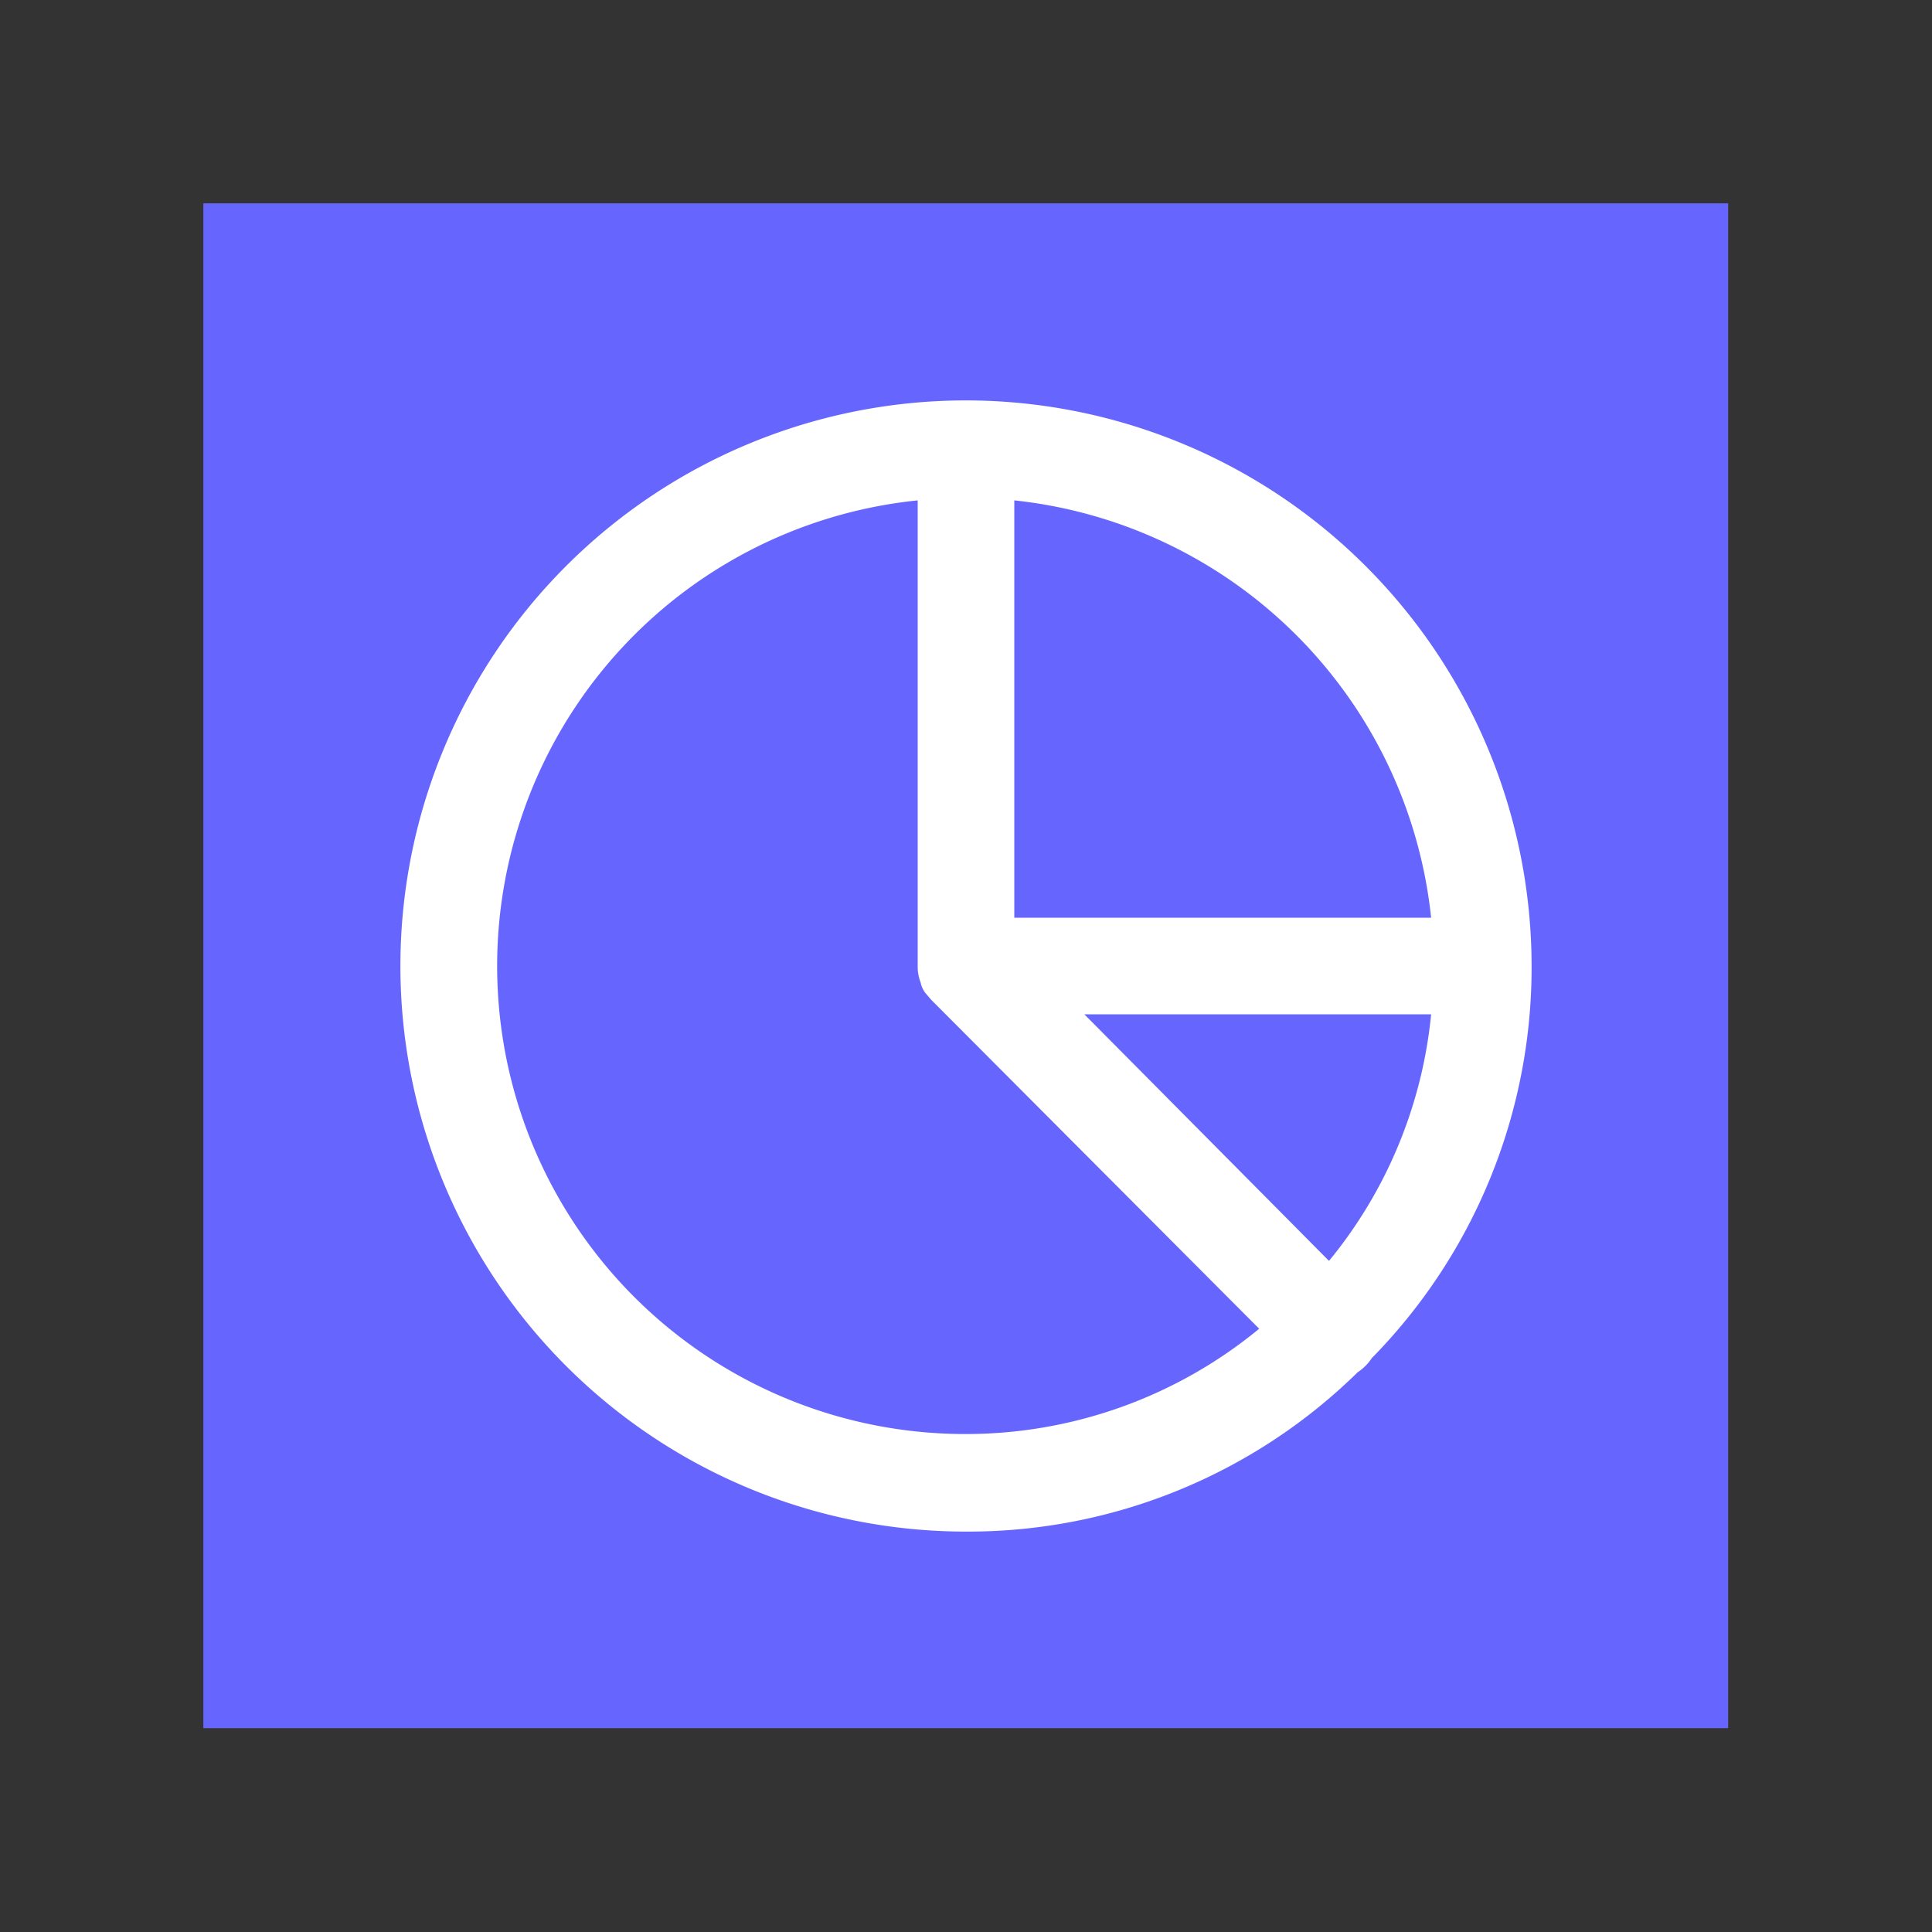
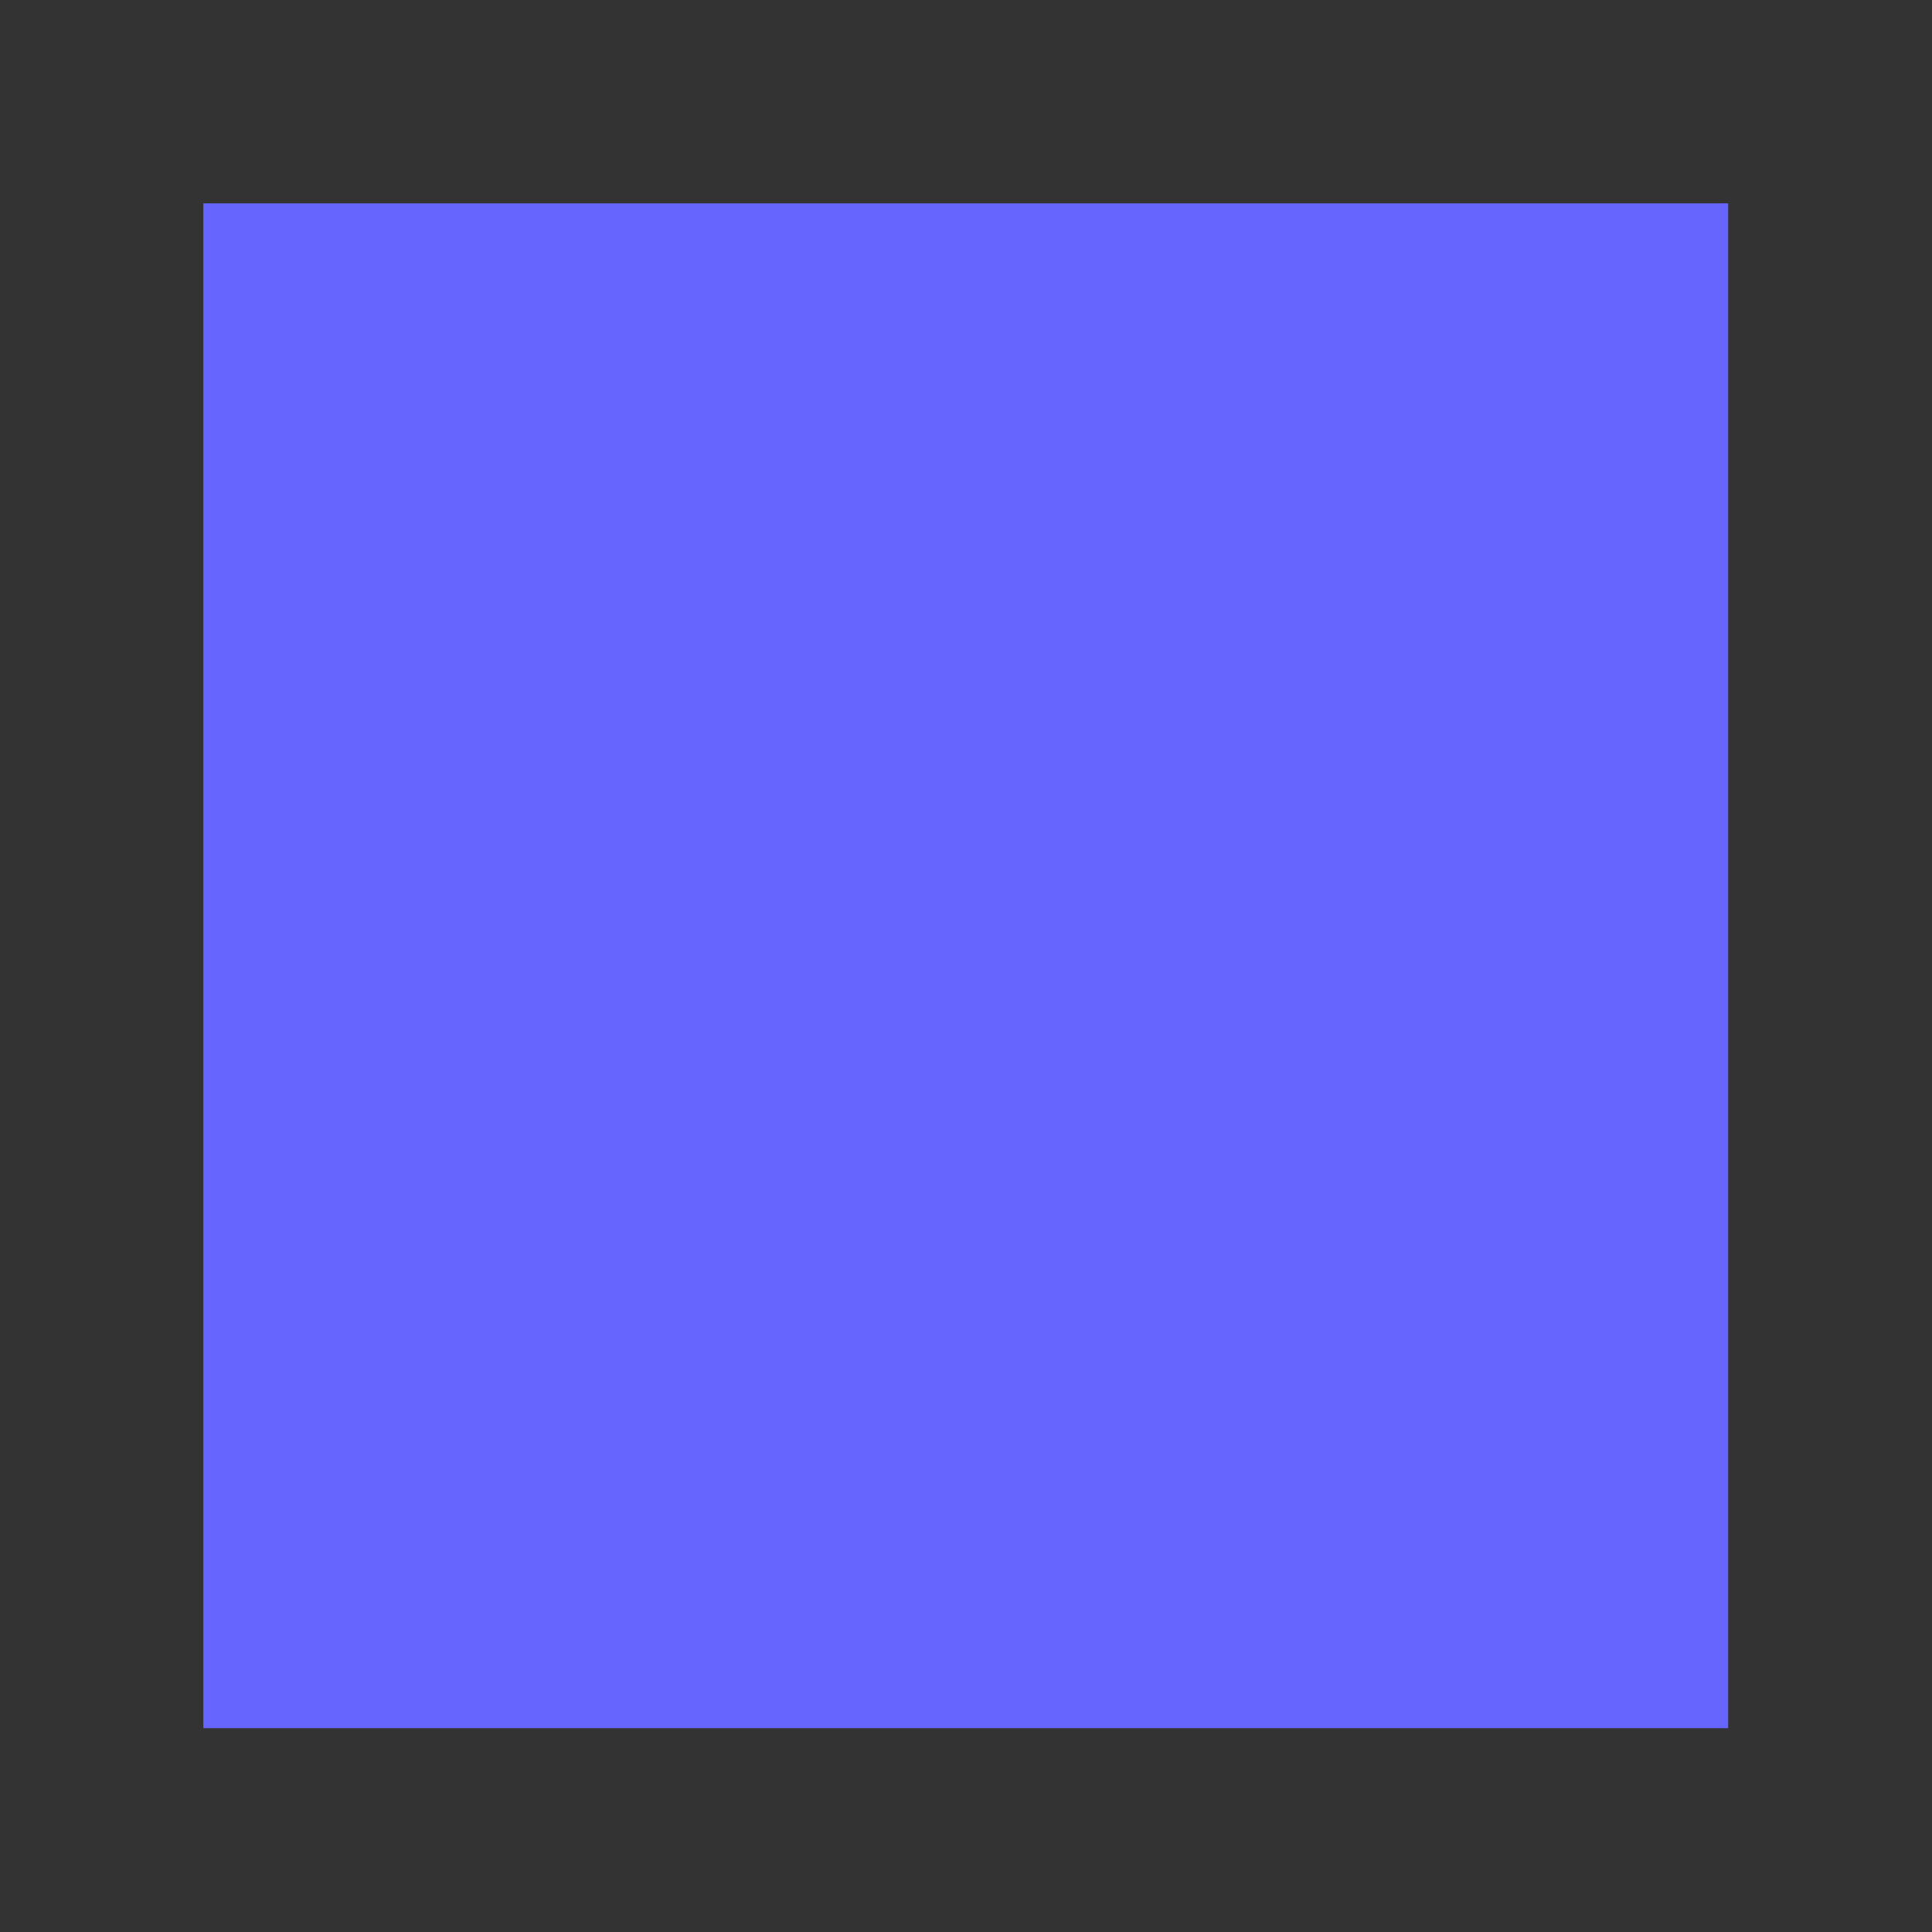
<svg xmlns="http://www.w3.org/2000/svg" width="40" height="40" viewBox="0 0 40 40">
  <rect x="0" y="0" width="40" height="40" fill="#333333" stroke="none" />
  <defs>
    <style>.a{fill:#66f;}.b{fill:#fff;}</style>
  </defs>
  <rect class="a" x="4.21" y="4.21" width="31.57" height="31.57" />
-   <path class="b" d="M20,8.29a11.71,11.71,0,1,0,0,23.42,11.51,11.51,0,0,0,8.11-3.3,1,1,0,0,0,.29-.29A11.54,11.54,0,0,0,31.71,20,11.72,11.72,0,0,0,20,8.29Zm1,2.07A9.71,9.71,0,0,1,29.63,19H21ZM20,29.69a9.69,9.69,0,0,1-1-19.33V20a.9.9,0,0,0,.06.34.54.54,0,0,0,.1.22h0l.12.14h0l6.79,6.81A9.55,9.55,0,0,1,20,29.69Zm7.51-3.59L22.45,21h7.18A9.49,9.49,0,0,1,27.52,26.1Z" />
-   <path class="b" d="M20,19.93h0a.53.53,0,0,0,.12.14A1.71,1.71,0,0,1,20,19.93Z" />
</svg>